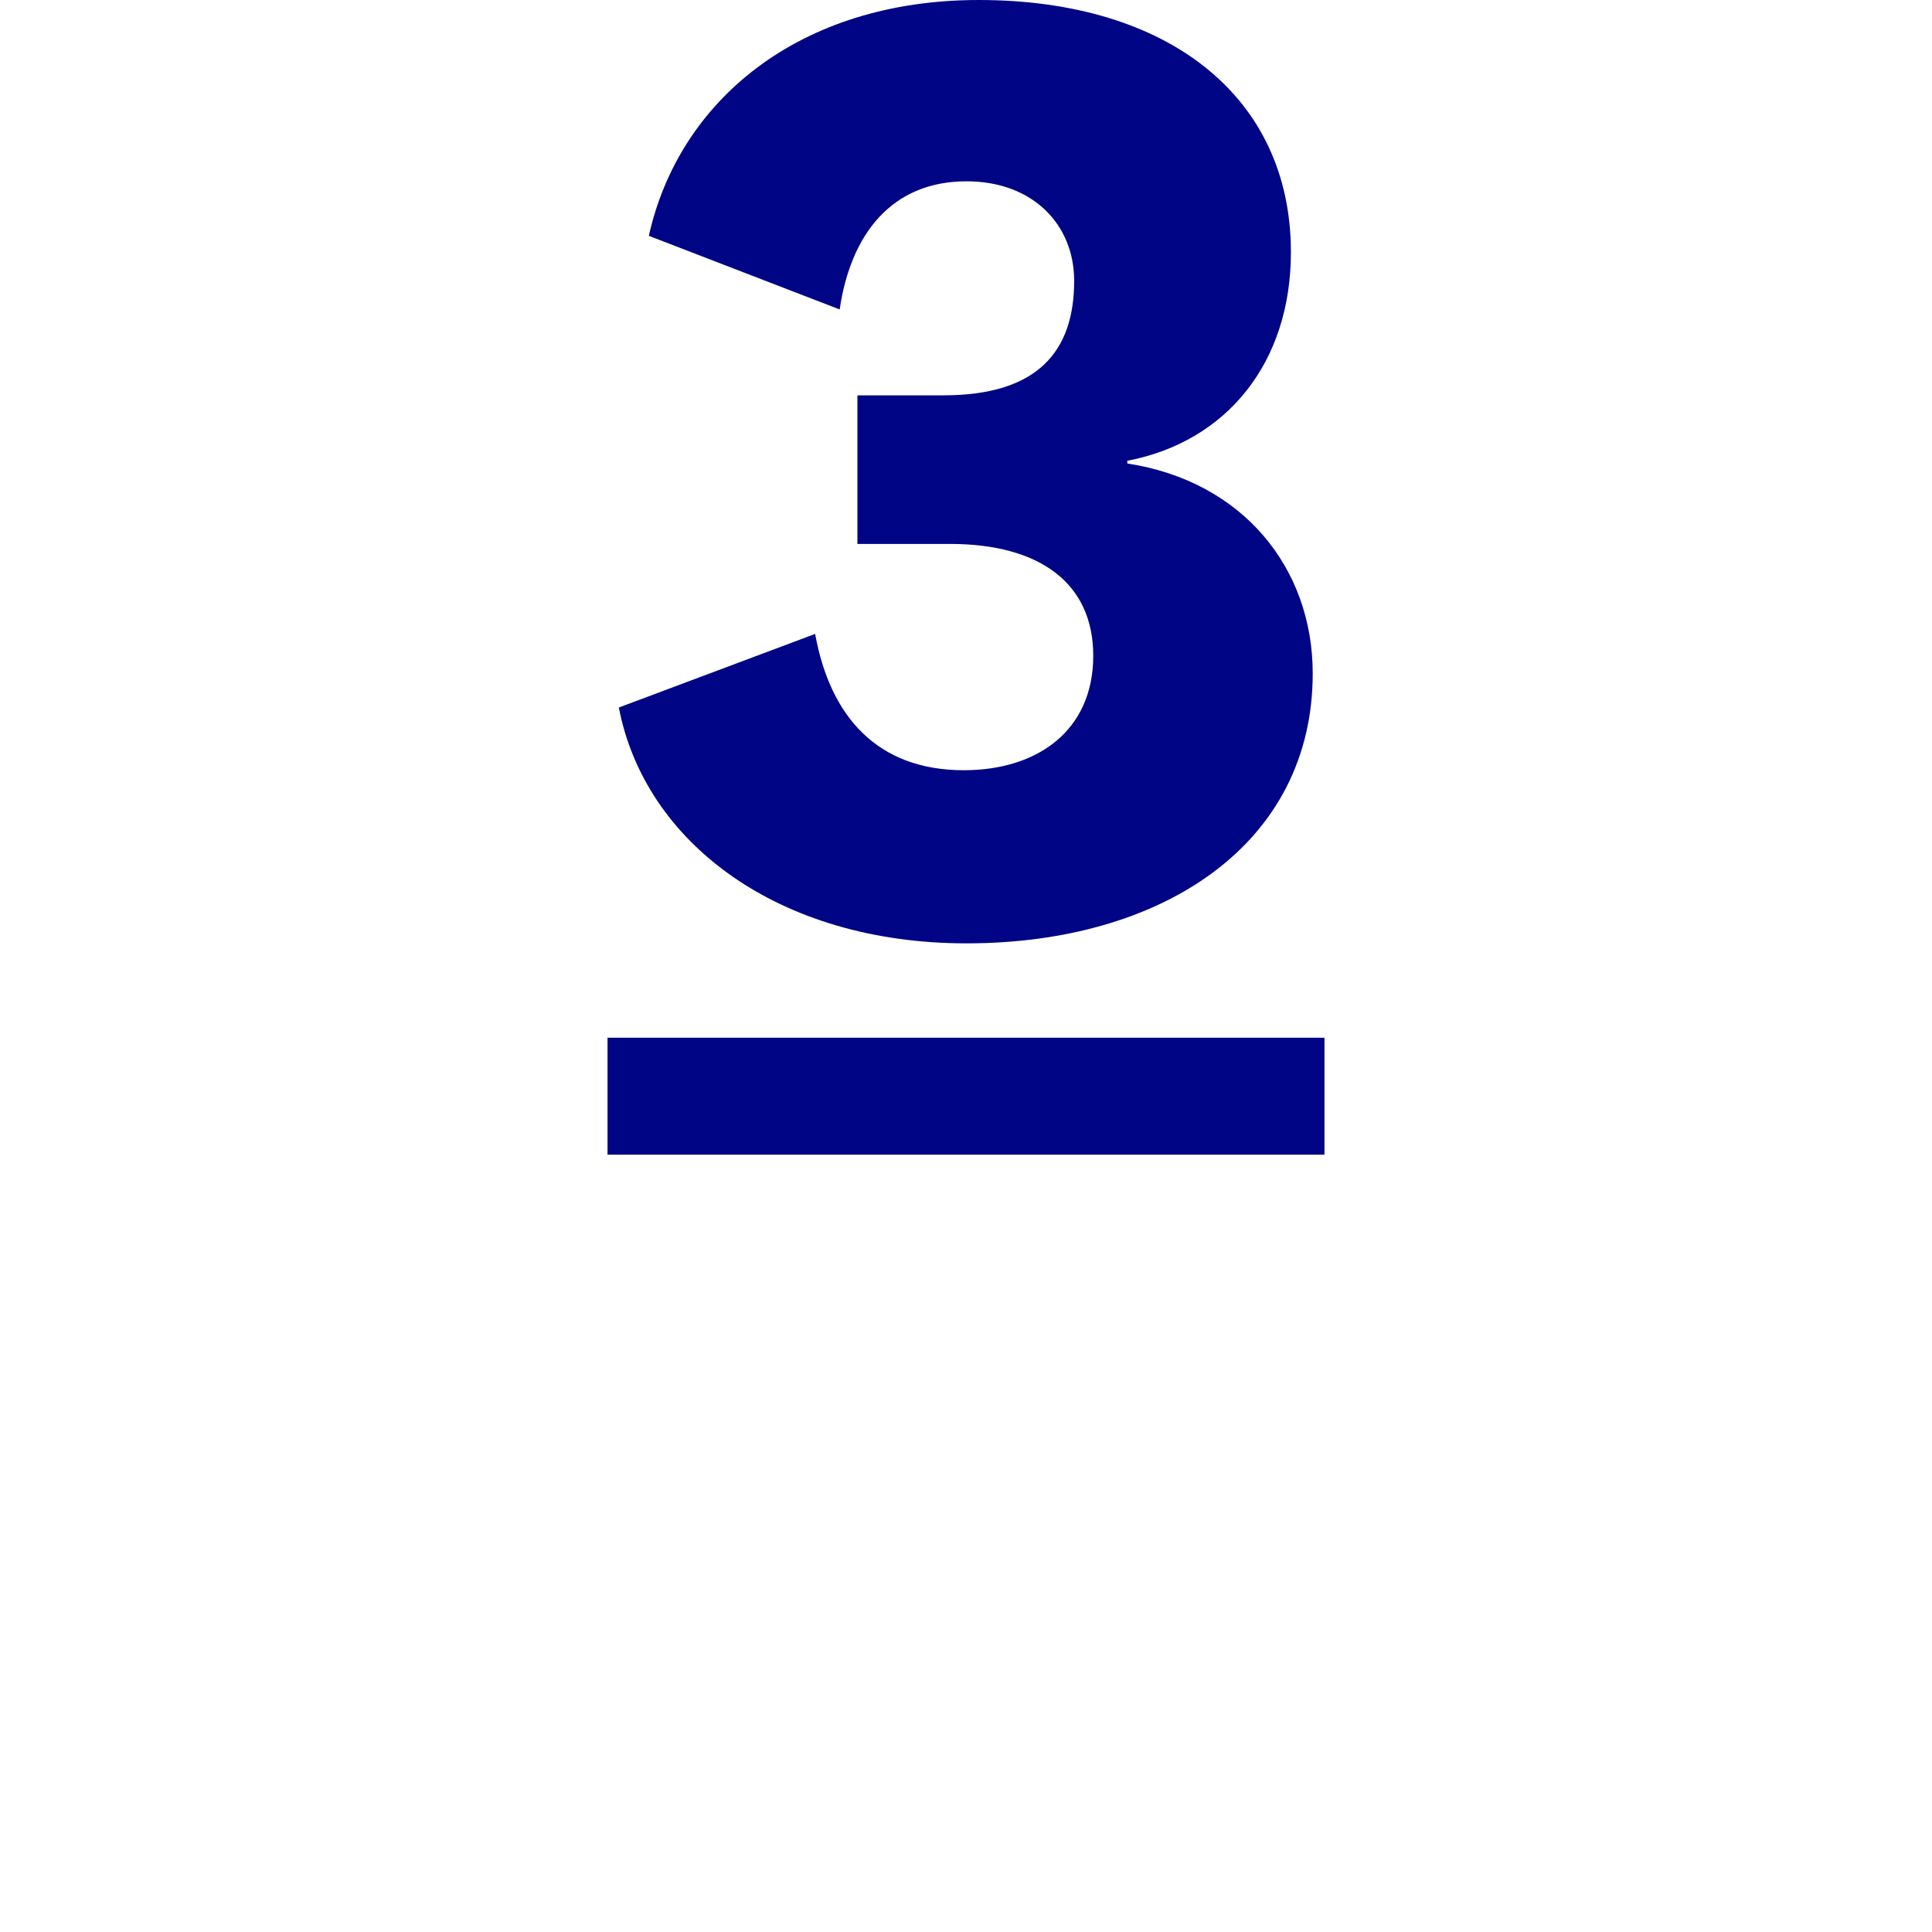
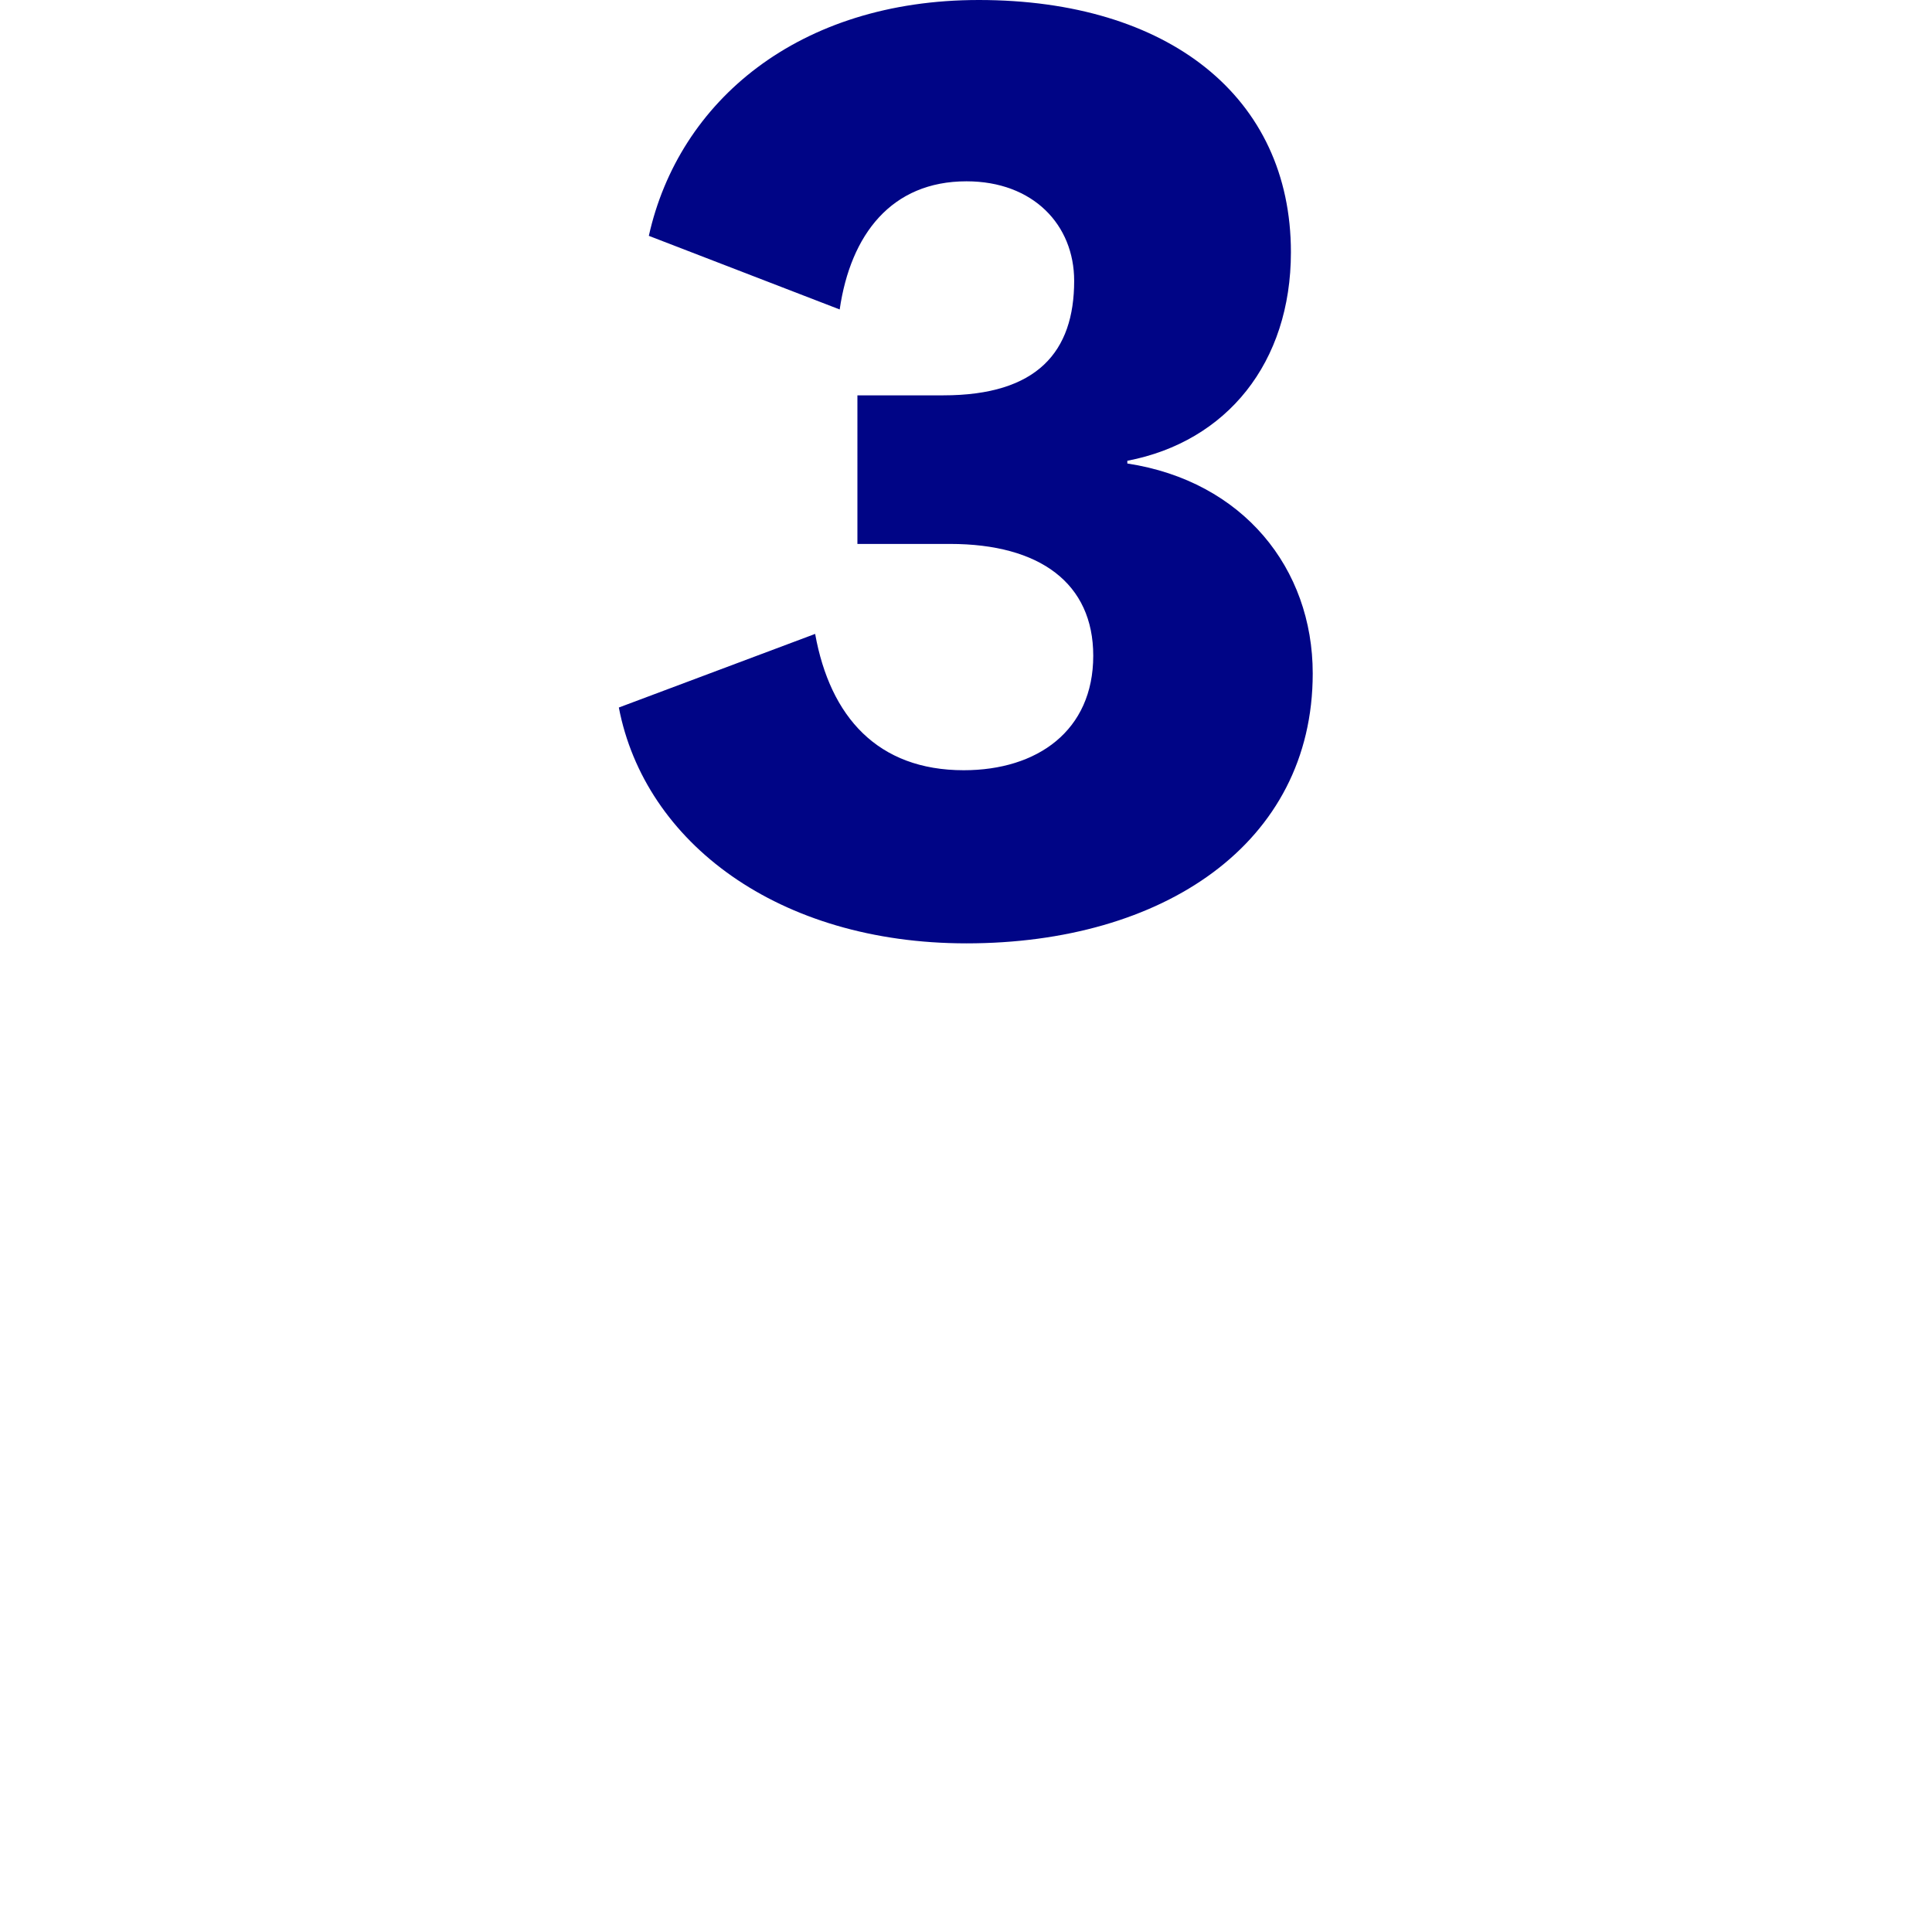
<svg xmlns="http://www.w3.org/2000/svg" width="512" height="512" viewBox="0 0 512 512">
-   <path d="M298.754 122.11v.722c30.708 4.697 49.133 27.818 49.133 55.636 0 45.16-39.74 71.532-91.763 71.532-49.855 0-85.26-26.734-92.124-62.5l52.023-19.509c3.974 22.038 16.619 36.127 39.379 36.127 19.508 0 34.32-10.476 34.32-30.346 0-19.148-14.09-29.625-37.933-29.625h-24.566V104.77h22.76c24.927 0 34.682-11.56 34.682-30.347 0-14.812-10.838-26.373-28.54-26.373-19.87 0-30.709 14.09-33.599 33.96L171.948 62.5C179.896 26.734 211.688 0 259.376 0c50.216 0 82.73 25.65 82.73 66.835 0 29.263-16.979 50.217-43.352 55.275zM161 275h190v31H161v-31z" fill="#000586" fill-rule="evenodd" />
+   <path d="M298.754 122.11v.722c30.708 4.697 49.133 27.818 49.133 55.636 0 45.16-39.74 71.532-91.763 71.532-49.855 0-85.26-26.734-92.124-62.5l52.023-19.509c3.974 22.038 16.619 36.127 39.379 36.127 19.508 0 34.32-10.476 34.32-30.346 0-19.148-14.09-29.625-37.933-29.625h-24.566V104.77h22.76c24.927 0 34.682-11.56 34.682-30.347 0-14.812-10.838-26.373-28.54-26.373-19.87 0-30.709 14.09-33.599 33.96L171.948 62.5C179.896 26.734 211.688 0 259.376 0c50.216 0 82.73 25.65 82.73 66.835 0 29.263-16.979 50.217-43.352 55.275zM161 275v31H161v-31z" fill="#000586" fill-rule="evenodd" />
</svg>